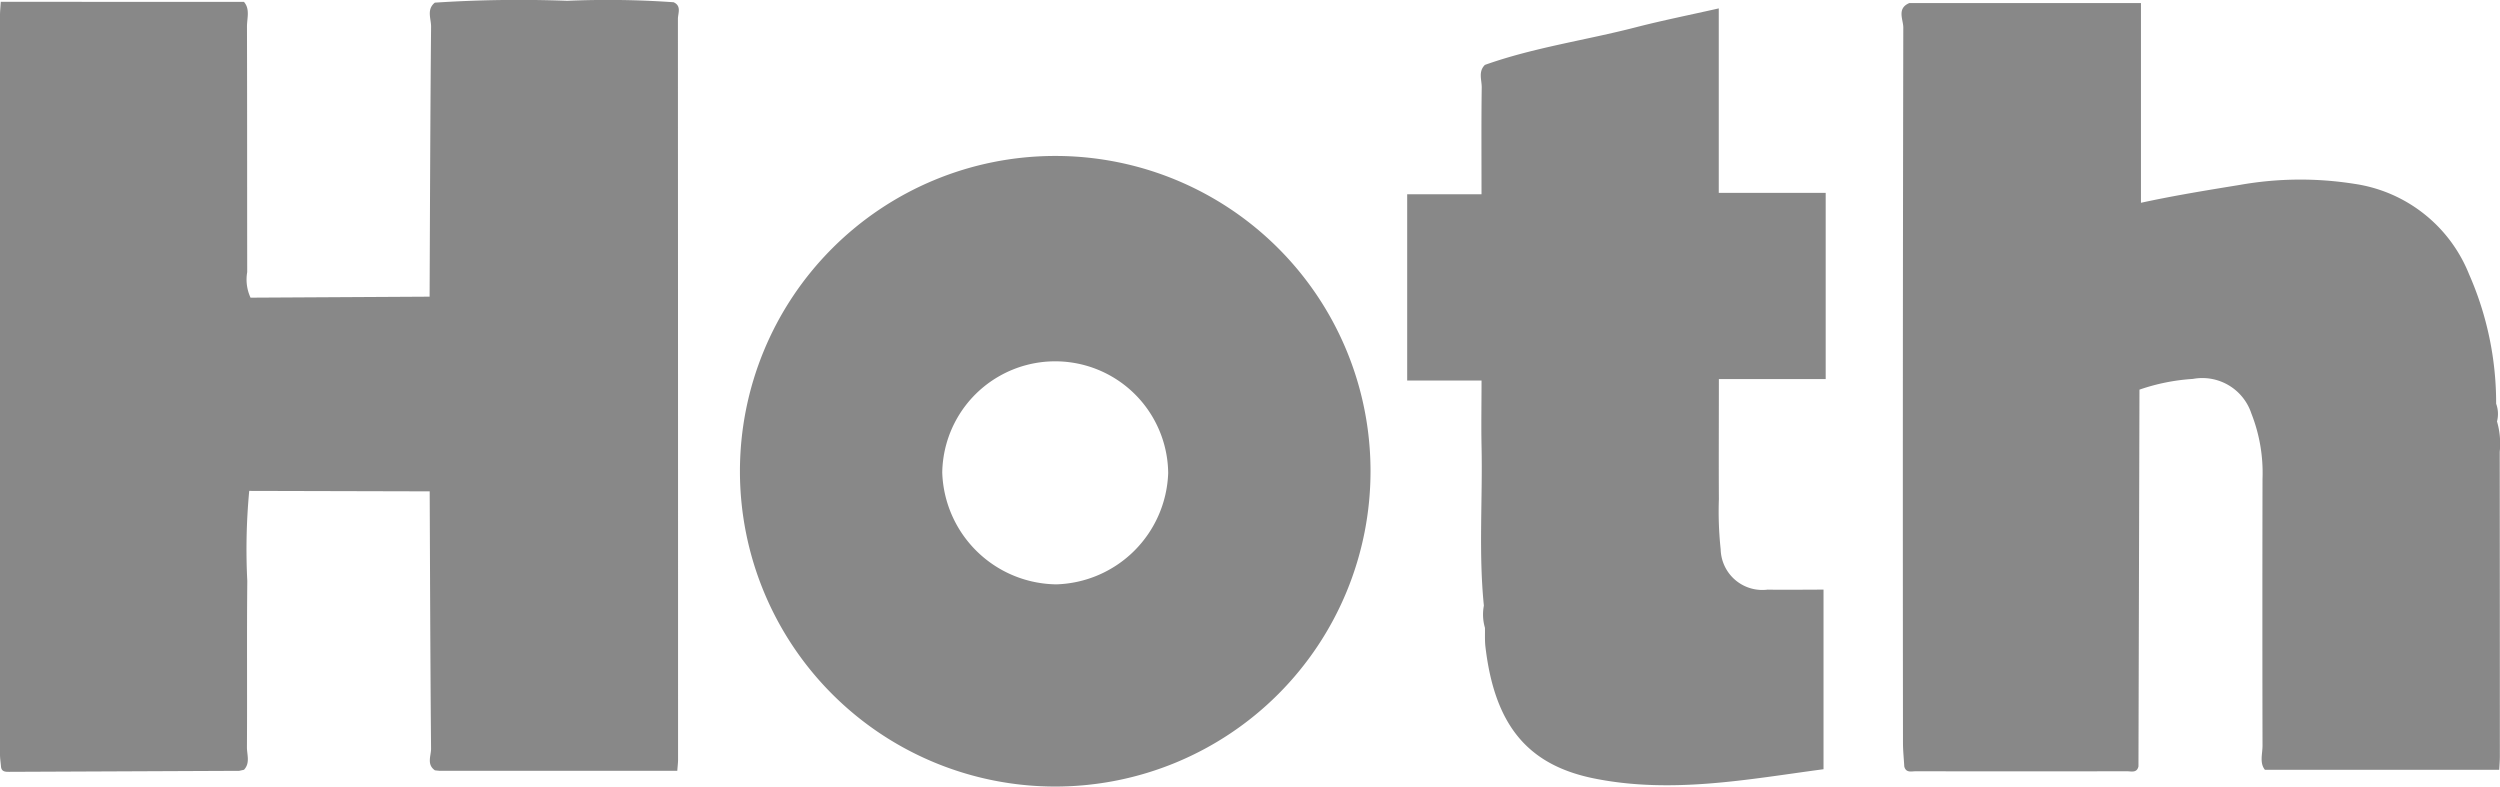
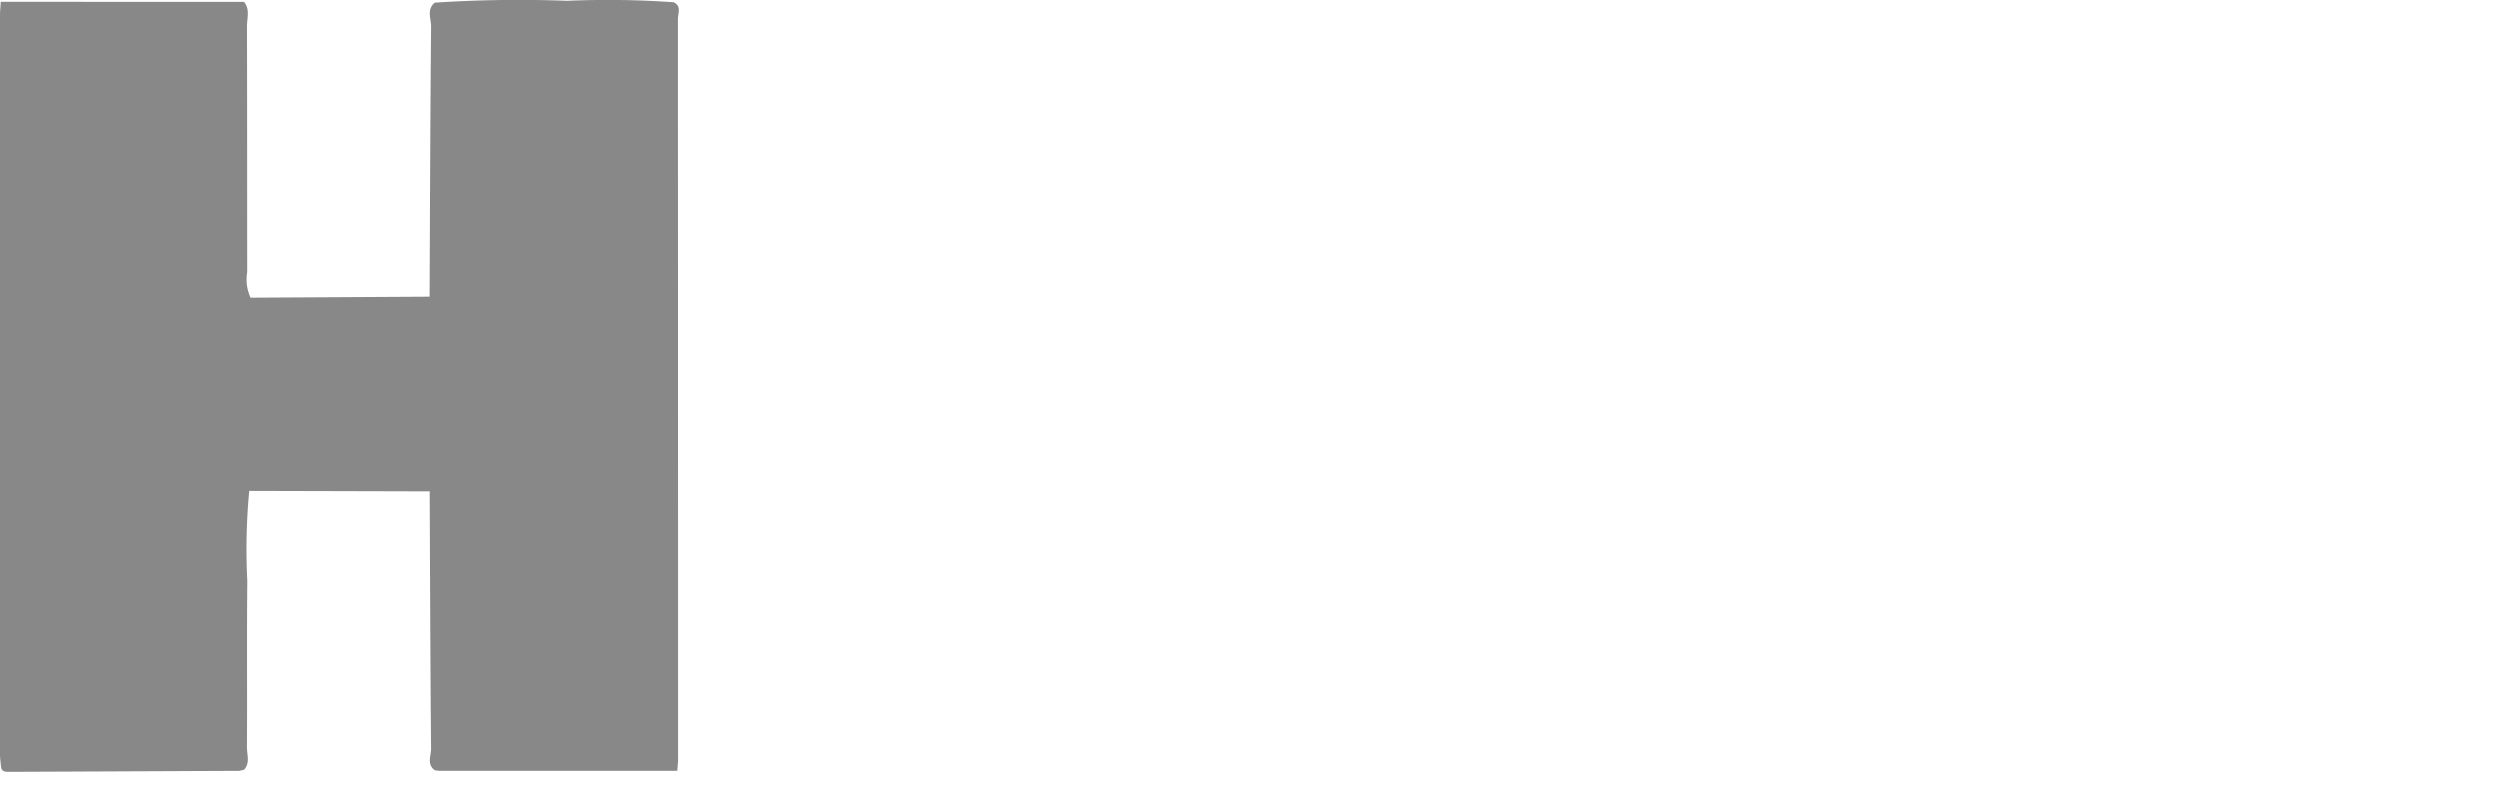
<svg xmlns="http://www.w3.org/2000/svg" width="120" height="37.754" viewBox="0 0 120 37.754">
  <g transform="translate(0 0)">
-     <path d="M124.266,20.225a1.422,1.422,0,0,0-.044-.839,15.333,15.333,0,0,0-1.3-6.215,7.018,7.018,0,0,0-5.5-4.339,16.629,16.629,0,0,0-5.5.05c-1.586.258-3.175.516-4.749.859V.153H96.057c-.616.257-.291.794-.292,1.176q-.033,17.165-.015,34.33c0,.379.041.757.062,1.137.08.322.347.231.552.232q5.073.007,10.144,0c.2,0,.473.094.545-.236q.024-9.04.048-18.082a9.685,9.685,0,0,1,2.566-.515,2.479,2.479,0,0,1,2.806,1.66,7.772,7.772,0,0,1,.535,3.131q-.013,6.4,0,12.809c0,.4-.15.835.116,1.163h11.247c.012-.257.029-.442.029-.626q0-7.319-.006-14.639a3.806,3.806,0,0,0-.134-1.468" transform="translate(-4.407 -0.007)" fill="#888" />
-     <path d="M85.762.422c-1.381.313-2.678.572-3.956.9-2.417.628-4.906.971-7.269,1.812l-.007.007c-.32.321-.141.722-.146,1.08-.023,1.666-.01,3.332-.01,5.124H70.806v8.939h3.569c0,1.108-.02,2.131,0,3.154.057,2.55-.146,5.1.112,7.651a2.276,2.276,0,0,0,.052,1.066c.006.3-.012.61.023.91.44,3.733,2,5.676,5.234,6.323,3.733.748,7.411.029,10.994-.446V28.321c-1.005,0-1.844.016-2.682,0a2,2,0,0,1-2.255-1.936,17.118,17.118,0,0,1-.086-2.4c-.01-1.891,0-3.782,0-5.772h5.127V9.278H85.762Z" transform="translate(-3.261 -0.019)" fill="#888" />
-     <path d="M52.343,7.848A15.134,15.134,0,1,0,67.5,22.968,15.125,15.125,0,0,0,52.343,7.848m.072,20.563a5.548,5.548,0,0,1-5.472-5.365,5.423,5.423,0,0,1,10.845.019,5.538,5.538,0,0,1-5.374,5.346" transform="translate(-1.715 -0.362)" fill="#888" />
    <path d="M32.339.108A45.011,45.011,0,0,0,27.227.039a61.949,61.949,0,0,0-6.355.088c-.406.327-.176.775-.18,1.154-.039,4.319-.052,8.64-.071,12.959l-8.595.048a2.074,2.074,0,0,1-.16-1.227c-.006-3.93,0-7.86-.011-11.791,0-.4.156-.837-.147-1.182H.037C.022.351,0,.539,0,.728Q0,18.471,0,36.215c0,.19.031.379.047.569.017.266.217.265.4.264L11.485,37l.227-.051c.305-.325.139-.723.141-1.082.017-2.661-.01-5.322.017-7.983a29.977,29.977,0,0,1,.093-4.321l8.662.022c.018,4.118.03,8.237.066,12.356,0,.342-.219.755.186,1.035L21.1,37h11.41c.017-.238.037-.384.037-.531q0-17.78-.007-35.561c0-.267.185-.621-.207-.8" transform="translate(0 0)" fill="#888" />
  </g>
</svg>